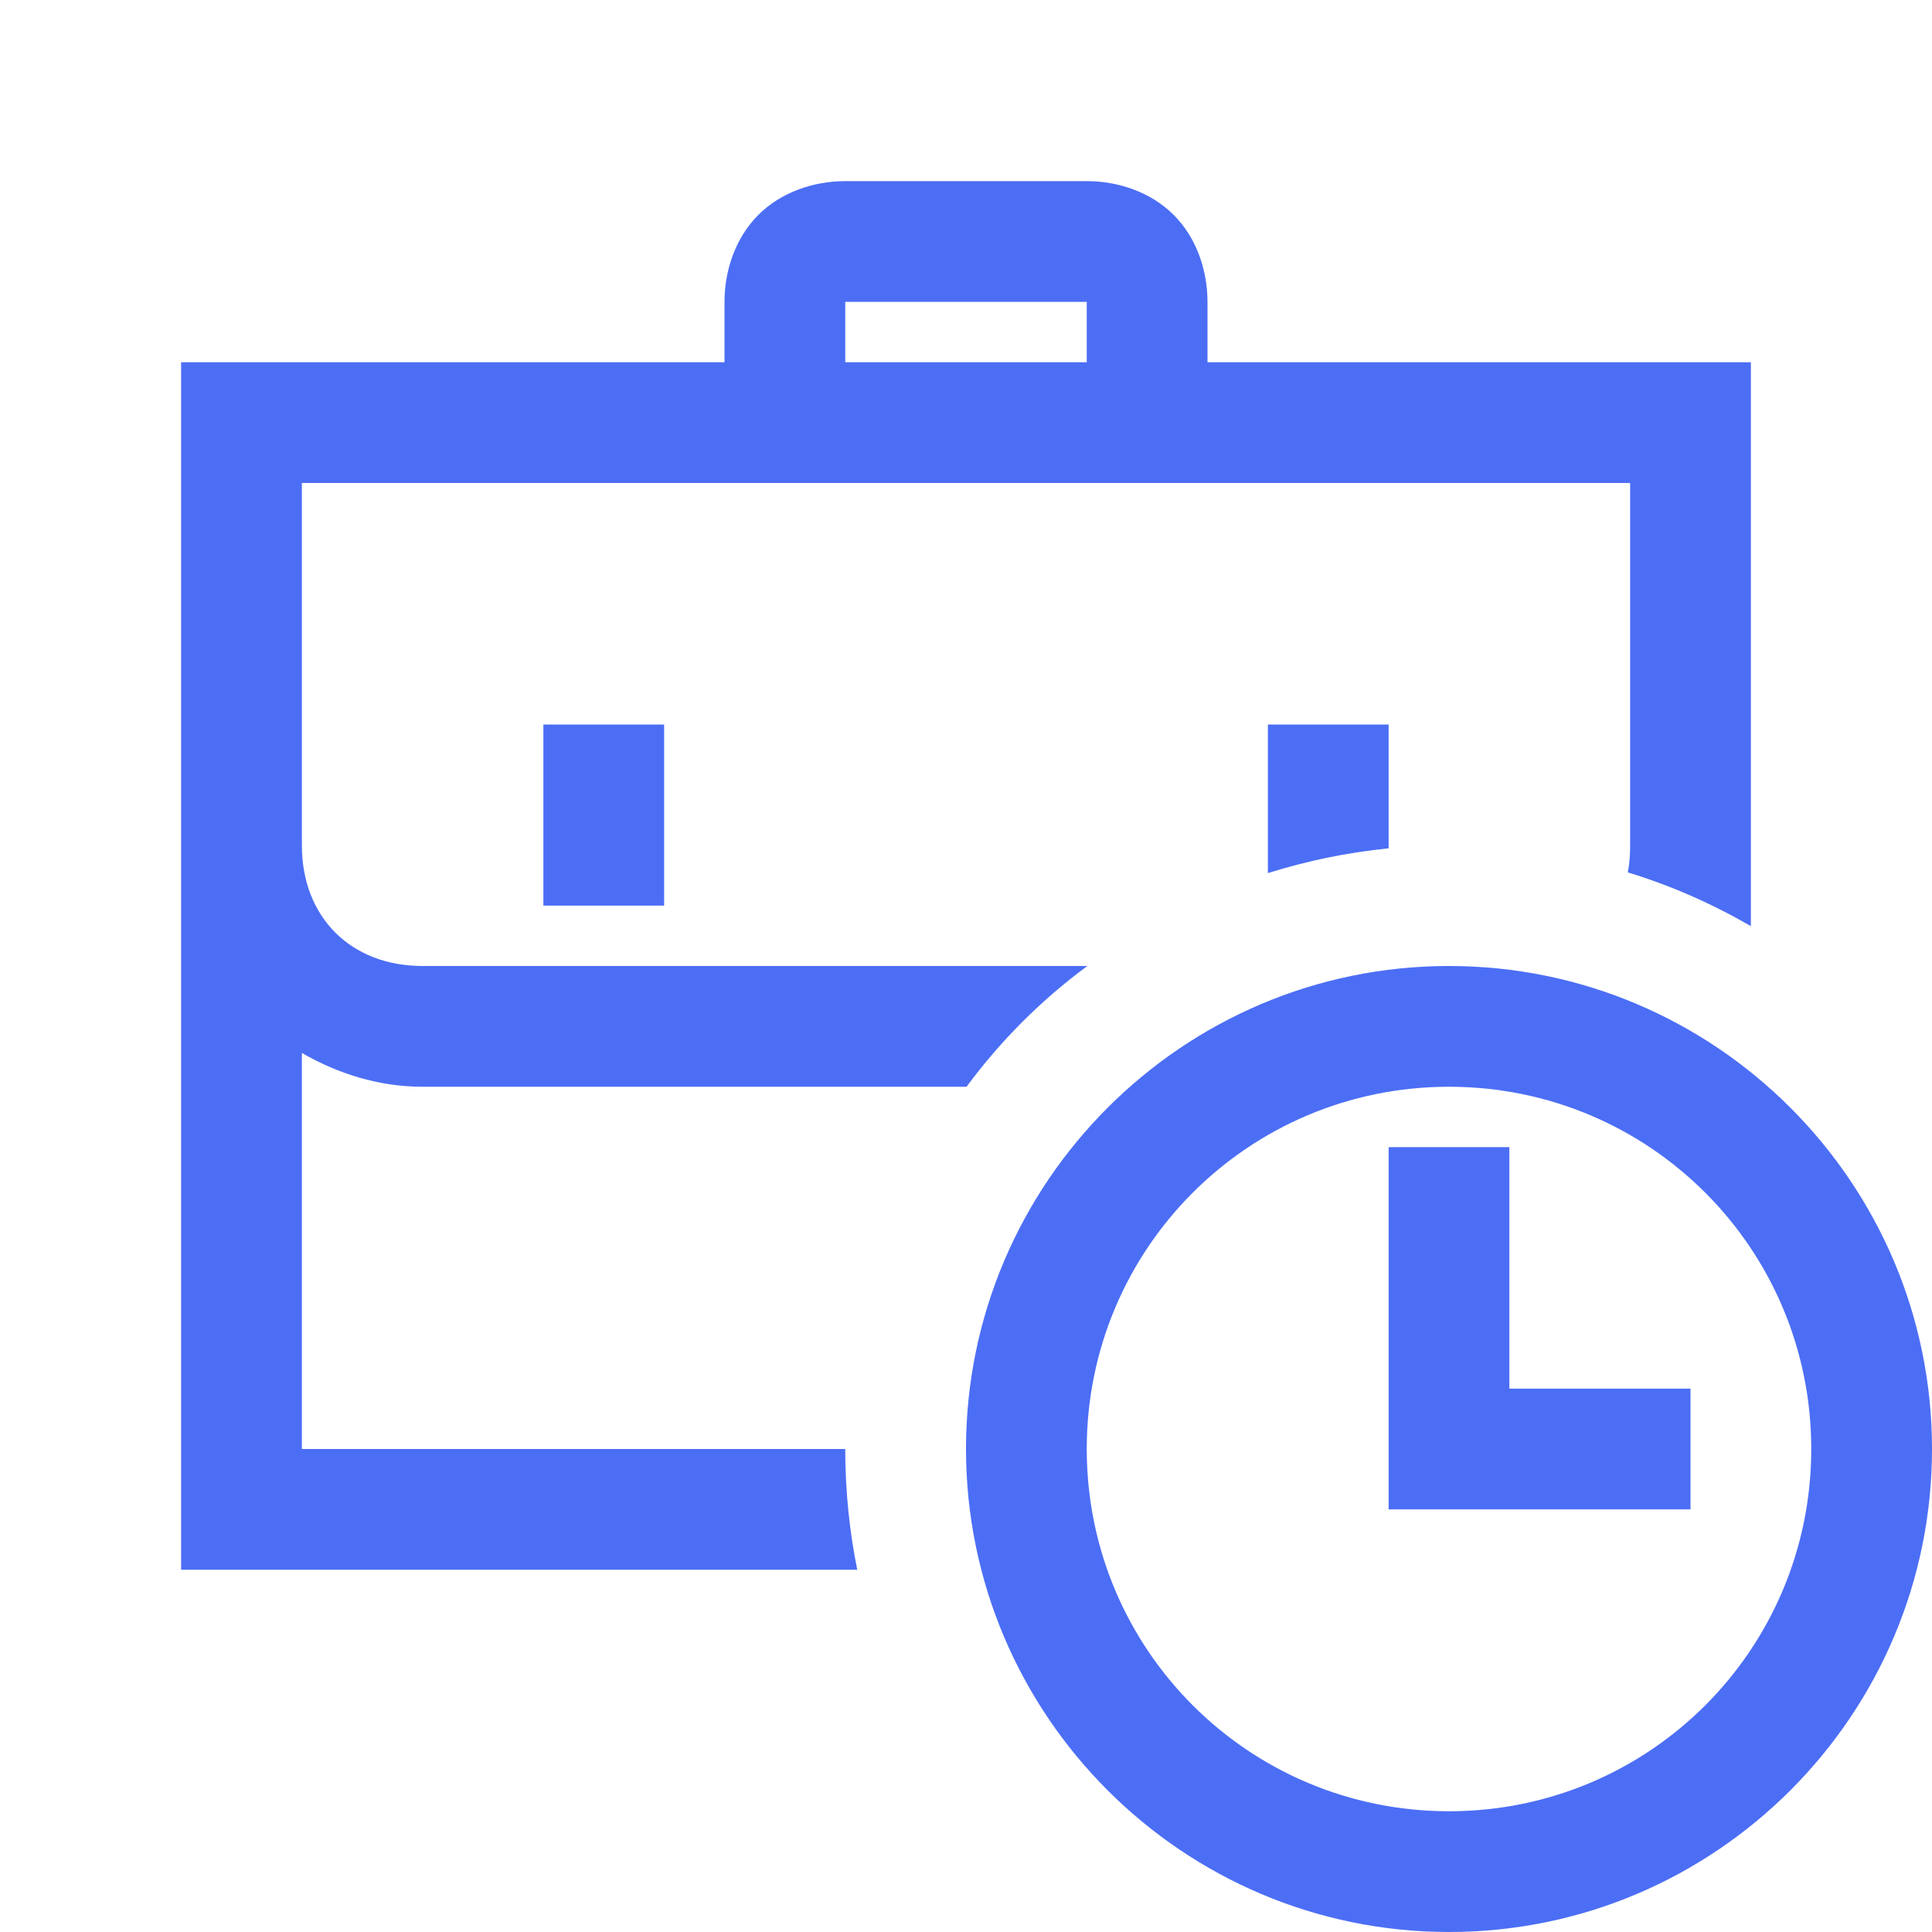
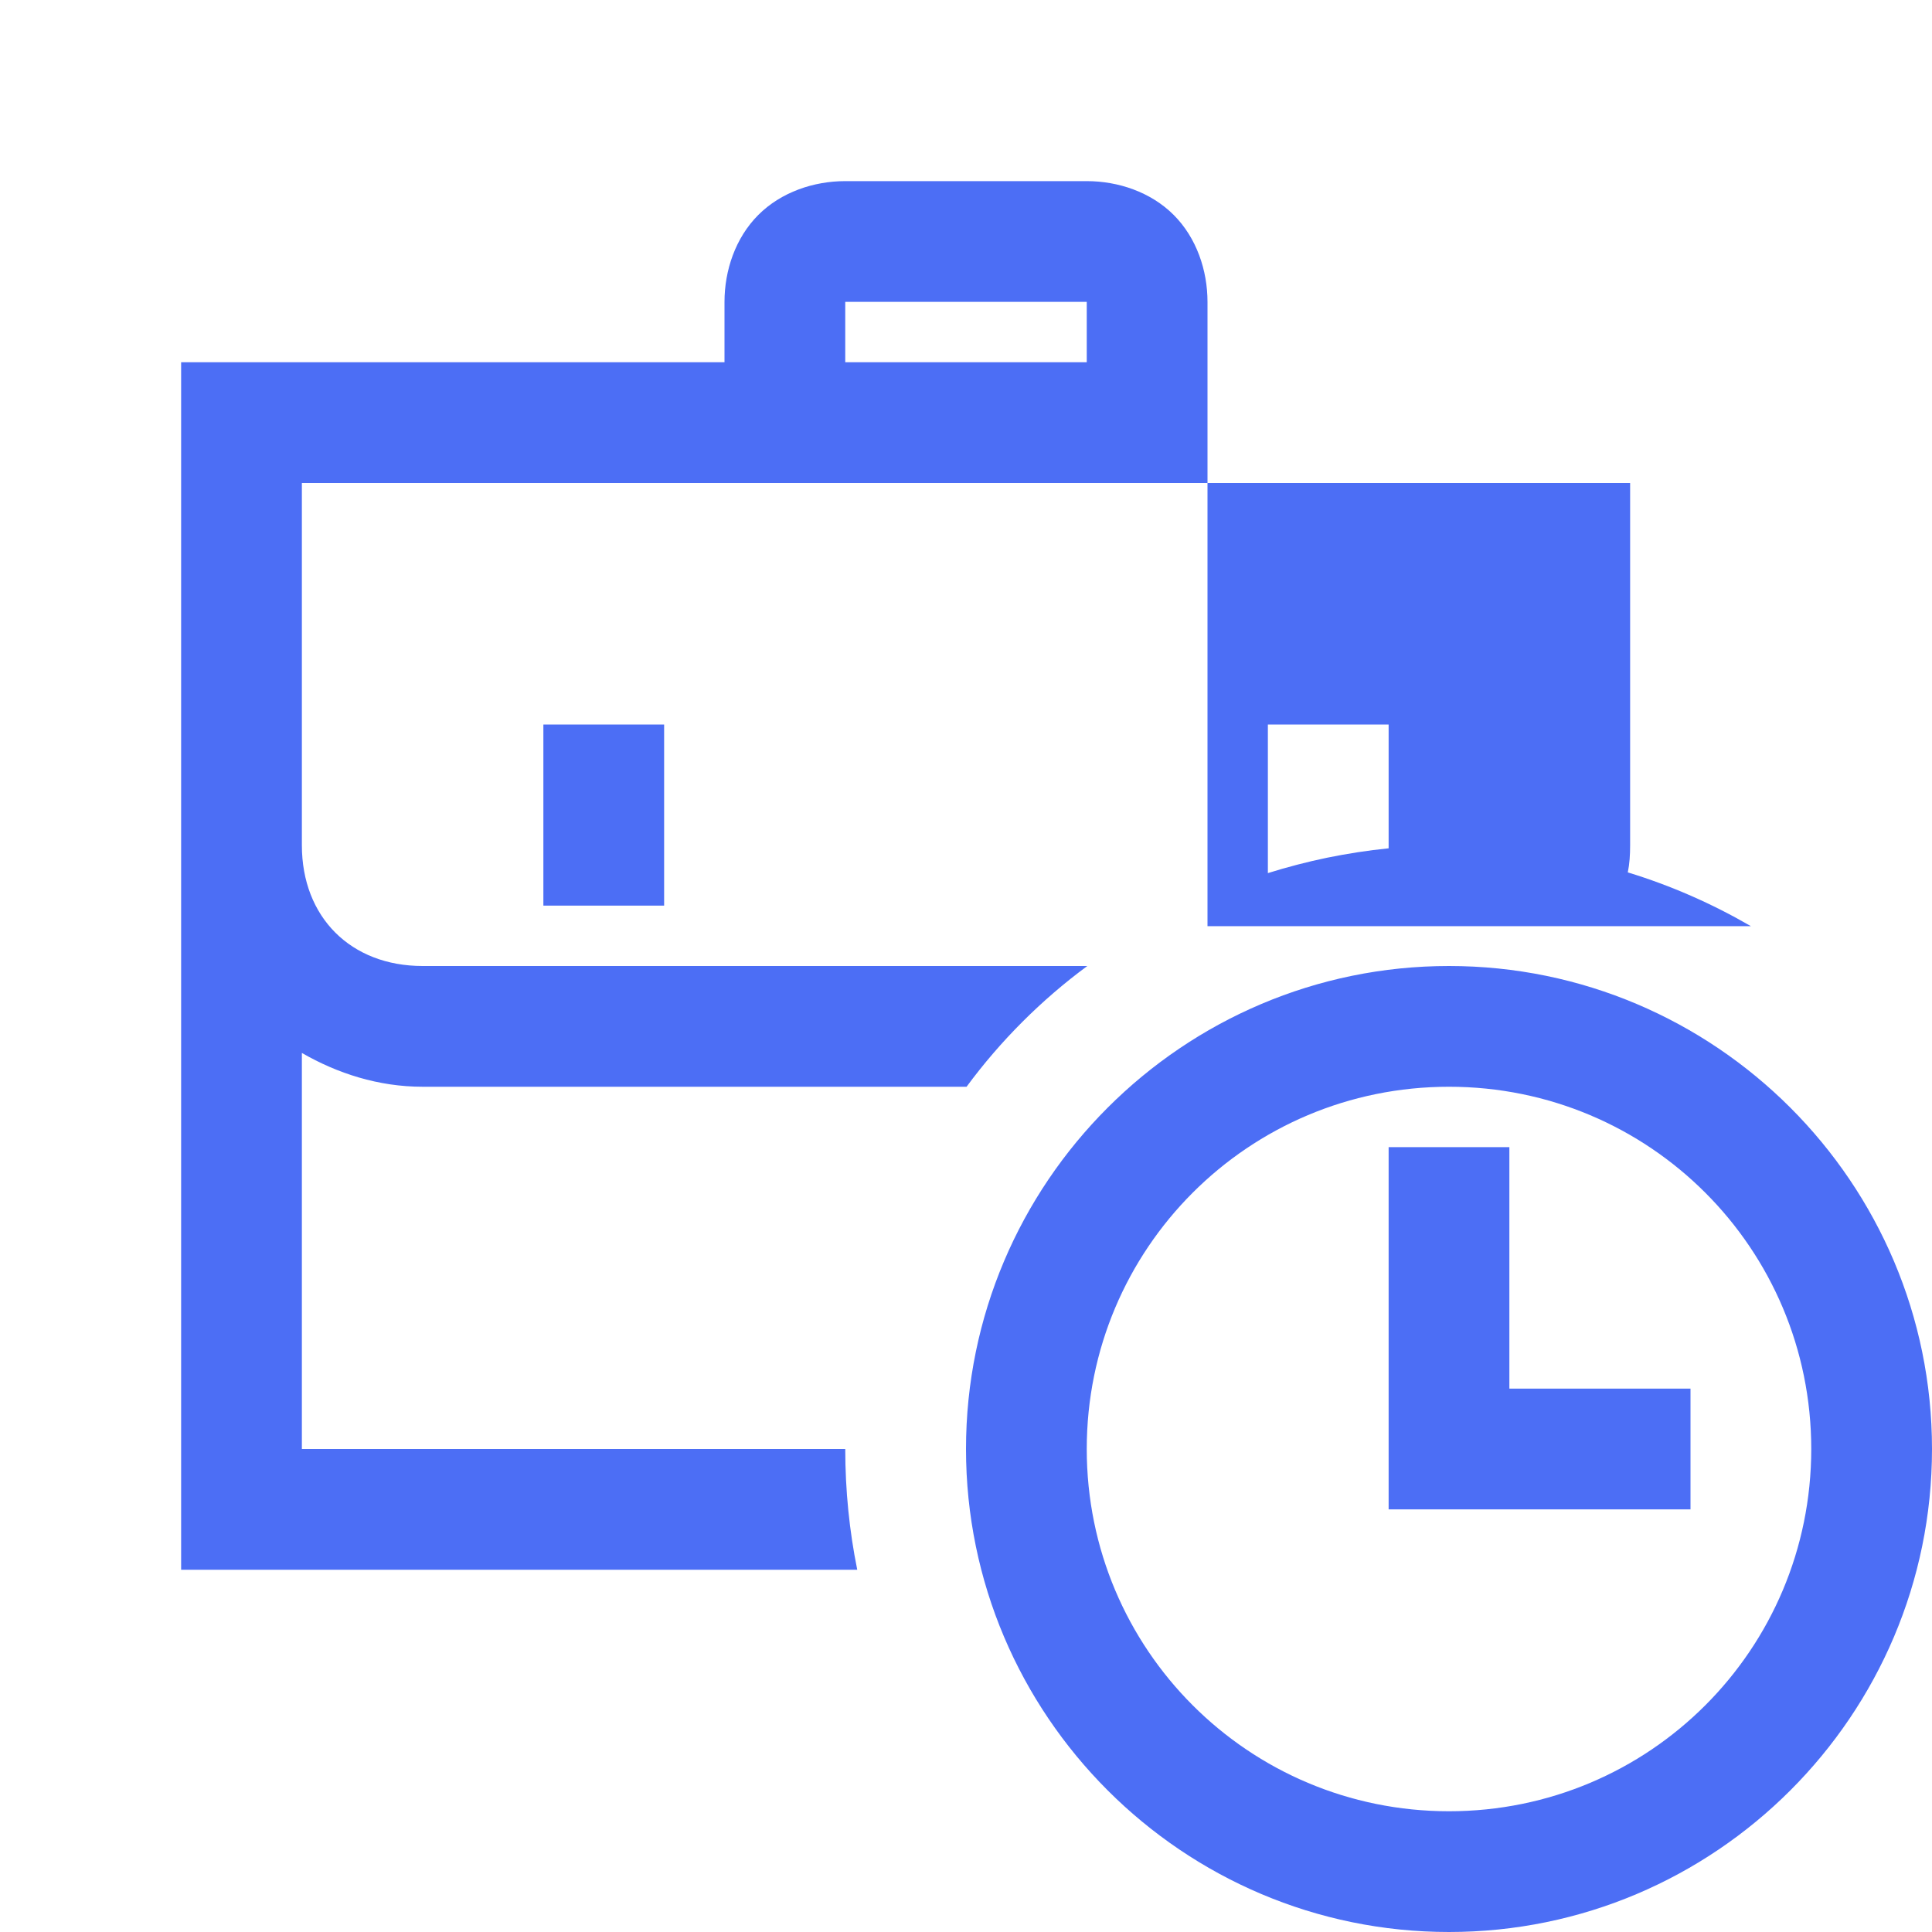
<svg xmlns="http://www.w3.org/2000/svg" width="24" height="24" viewBox="0 0 24 24" fill="none">
-   <path d="M10.5 2.25C10.11 2.25 9.705 2.385 9.42 2.67C9.135 2.955 9 3.36 9 3.75V4.5H2.25V19.5H10.649C10.552 19.02 10.5 18.517 10.5 18H3.75V13.08C4.192 13.335 4.702 13.5 5.25 13.5H12.007C12.427 12.93 12.937 12.42 13.507 12H5.25C4.357 12 3.75 11.393 3.75 10.5V6H20.25V10.5C20.25 10.62 20.243 10.732 20.221 10.837C20.761 11.002 21.27 11.227 21.75 11.505V4.5H15V3.75C15 3.36 14.865 2.955 14.58 2.67C14.295 2.385 13.89 2.25 13.5 2.25H10.5ZM10.5 3.75H13.5V4.5H10.5V3.75ZM6.75 9V11.25H8.25V9H6.75ZM15.75 9V10.846C15.99 10.771 16.235 10.707 16.485 10.655C16.736 10.604 16.991 10.564 17.25 10.538V9H15.75ZM18 12C14.693 12 12 14.693 12 18C12 21.308 14.693 24 18 24C21.308 24 24 21.308 24 18C24 14.693 21.308 12 18 12ZM18 13.5C20.49 13.5 22.5 15.51 22.5 18C22.5 20.49 20.49 22.5 18 22.5C15.51 22.5 13.5 20.49 13.5 18C13.5 15.51 15.51 13.5 18 13.5ZM17.25 14.25V18.75H21V17.25H18.75V14.25H17.25Z" fill="#4c6ef5" />
+   <path d="M10.5 2.25C10.11 2.25 9.705 2.385 9.42 2.67C9.135 2.955 9 3.36 9 3.75V4.5H2.25V19.5H10.649C10.552 19.02 10.5 18.517 10.5 18H3.75V13.08C4.192 13.335 4.702 13.5 5.25 13.5H12.007C12.427 12.93 12.937 12.42 13.507 12H5.25C4.357 12 3.75 11.393 3.75 10.5V6H20.25V10.5C20.25 10.62 20.243 10.732 20.221 10.837C20.761 11.002 21.27 11.227 21.75 11.505H15V3.75C15 3.36 14.865 2.955 14.58 2.67C14.295 2.385 13.89 2.25 13.5 2.25H10.5ZM10.5 3.75H13.5V4.5H10.5V3.75ZM6.75 9V11.25H8.25V9H6.75ZM15.75 9V10.846C15.99 10.771 16.235 10.707 16.485 10.655C16.736 10.604 16.991 10.564 17.25 10.538V9H15.75ZM18 12C14.693 12 12 14.693 12 18C12 21.308 14.693 24 18 24C21.308 24 24 21.308 24 18C24 14.693 21.308 12 18 12ZM18 13.5C20.49 13.5 22.5 15.51 22.5 18C22.5 20.49 20.49 22.5 18 22.5C15.51 22.5 13.5 20.49 13.5 18C13.5 15.51 15.51 13.5 18 13.5ZM17.25 14.25V18.75H21V17.25H18.75V14.25H17.25Z" fill="#4c6ef5" />
</svg>